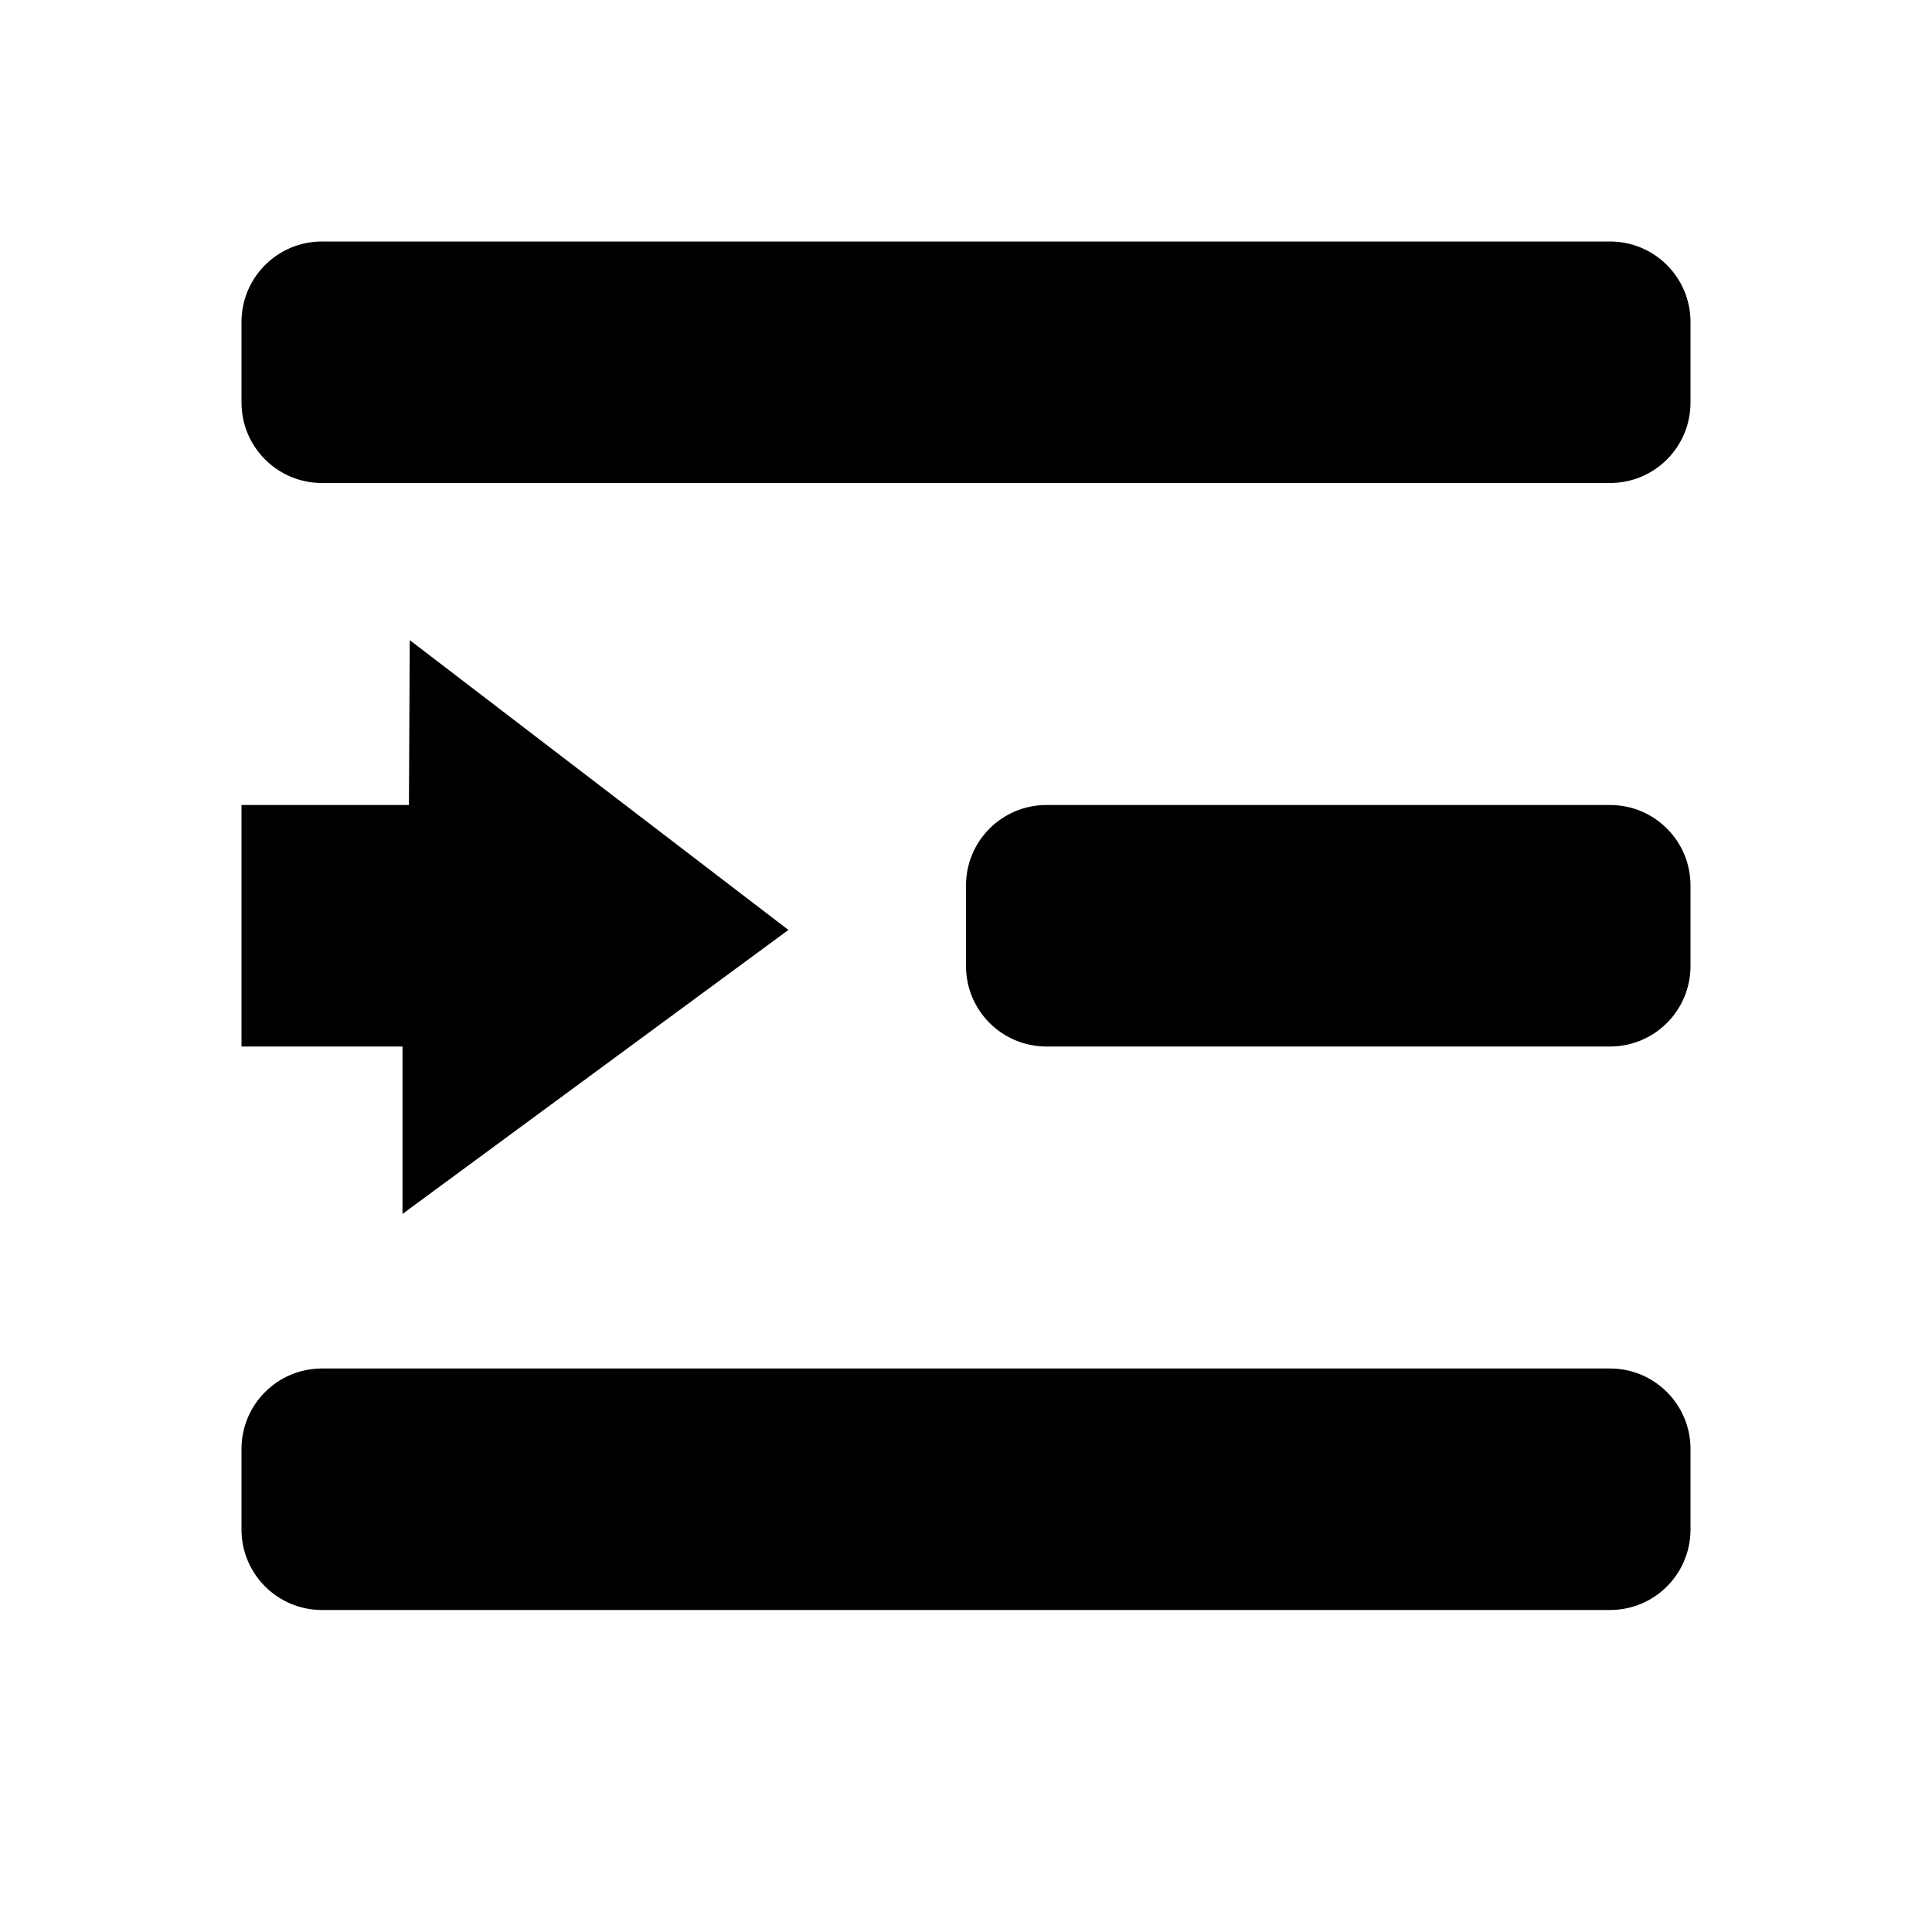
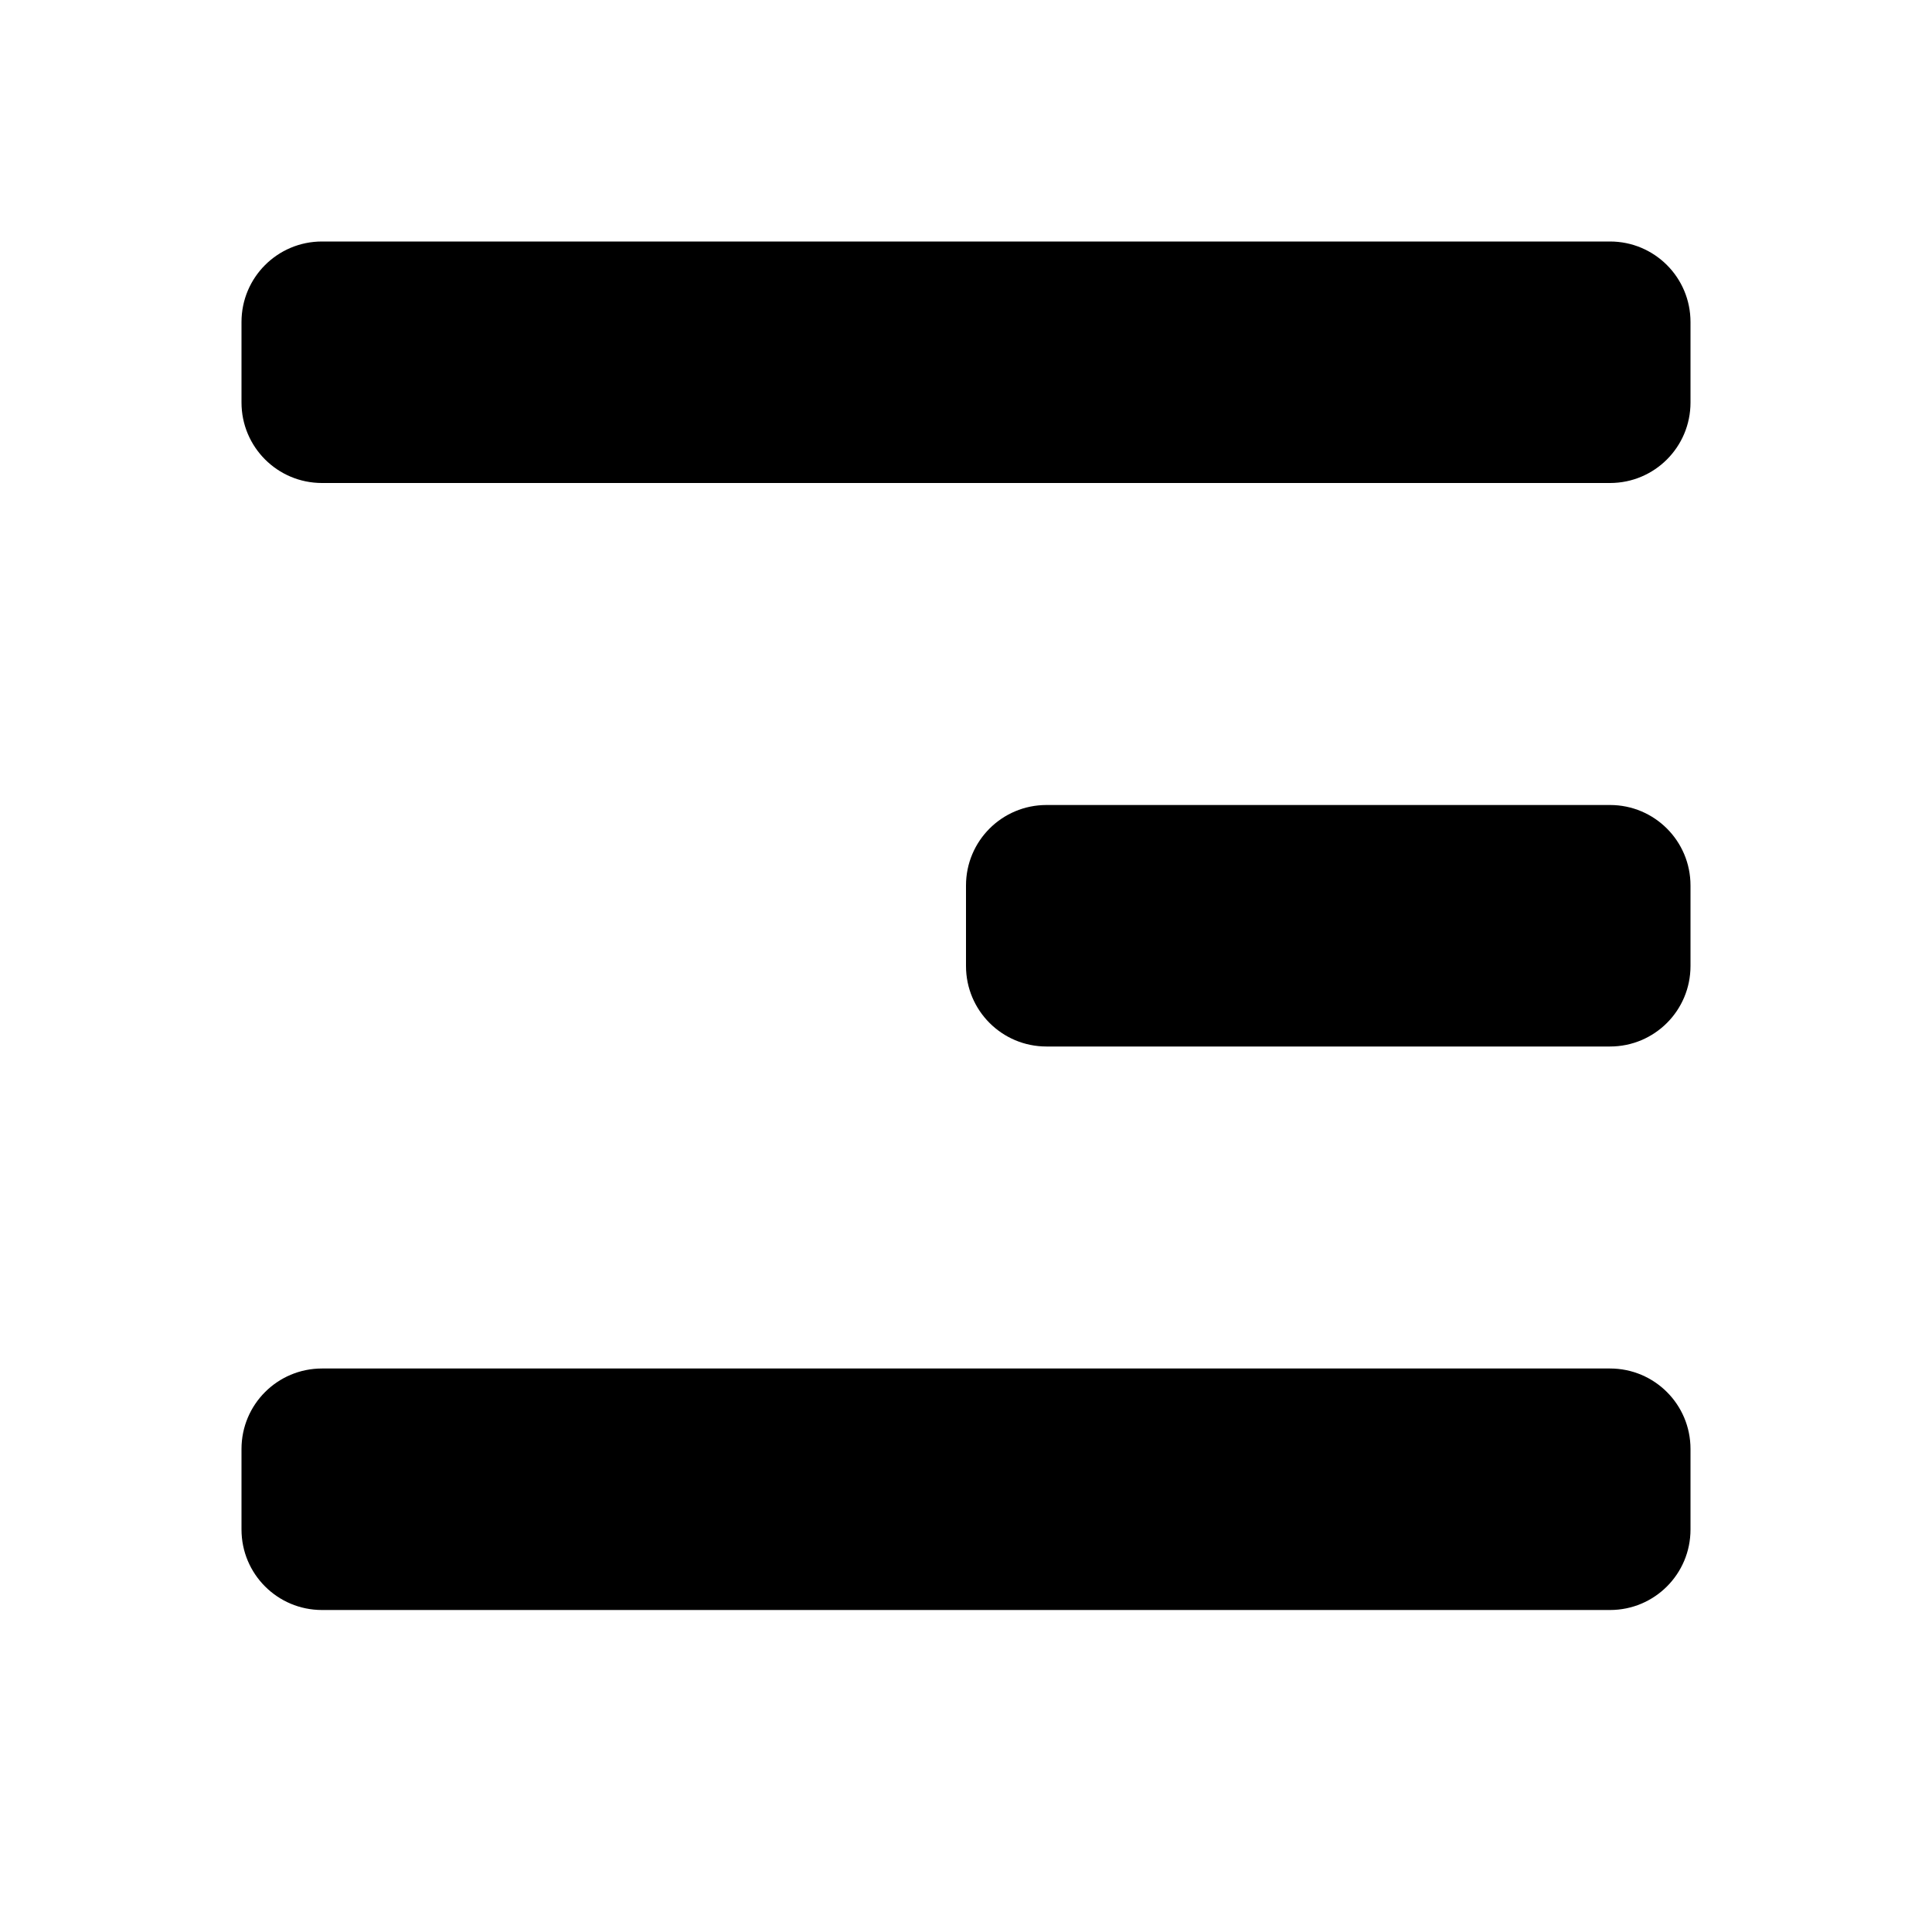
<svg xmlns="http://www.w3.org/2000/svg" width="24" height="24" viewBox="0 0 24 24">
  <g id="indent-list-ltr">
-     <path id="arrow" d="M5 15.08l4.794-3.528-4.704-3.6L5.08 10H3v3h2z" />
    <path id="bottom_line" d="M20 17H4c-.553 0-1 .447-1 1v1c0 .553.447 1 1 1h16c.553 0 1-.447 1-1v-1c0-.553-.447-1-1-1z" />
    <path id="middle_line" d="M20 10h-7c-.553 0-1 .447-1 1v1c0 .553.447 1 1 1h7c.553 0 1-.447 1-1v-1c0-.553-.447-1-1-1z" />
    <path id="top_line" d="M20 3H4c-.553 0-1 .447-1 1v1c0 .553.447 1 1 1h16c.553 0 1-.447 1-1V4c0-.553-.447-1-1-1z" />
  </g>
</svg>